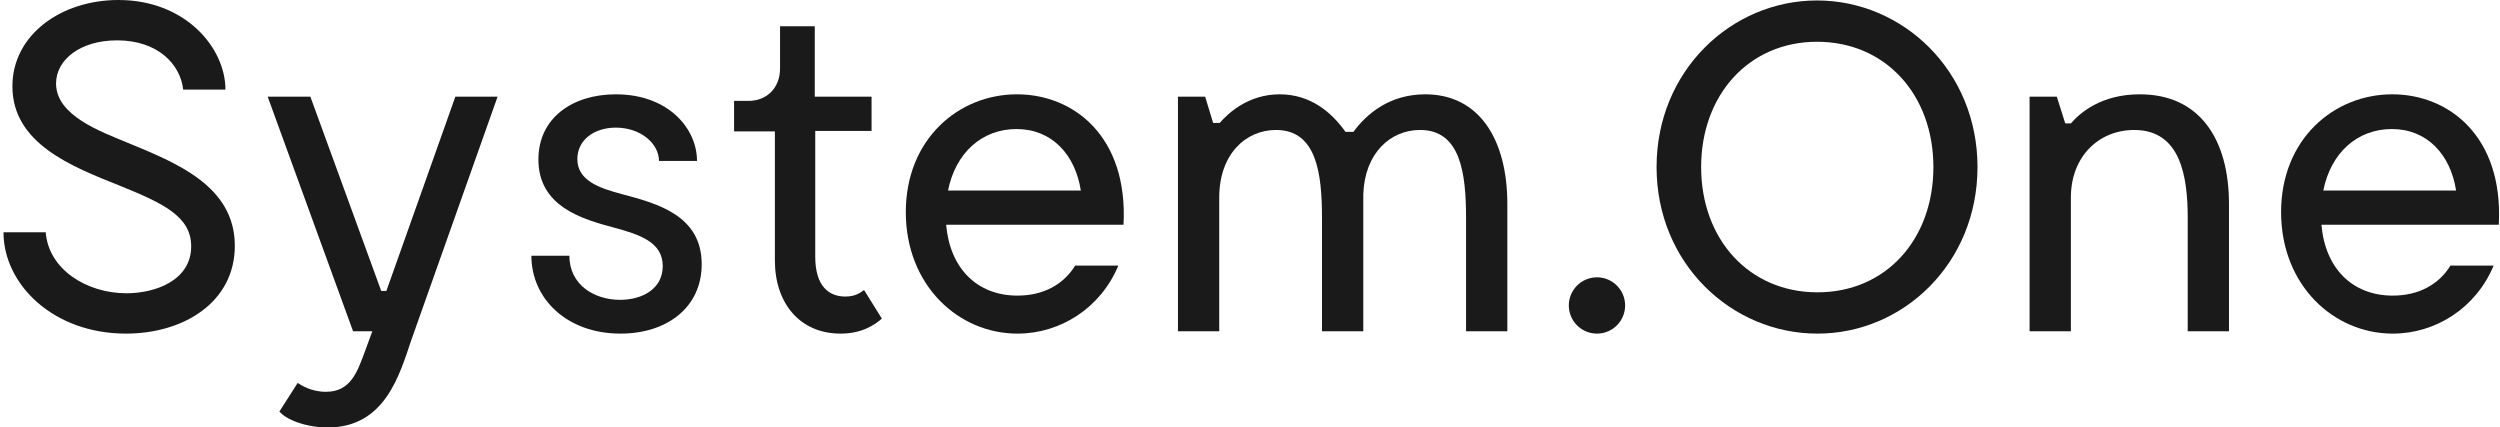
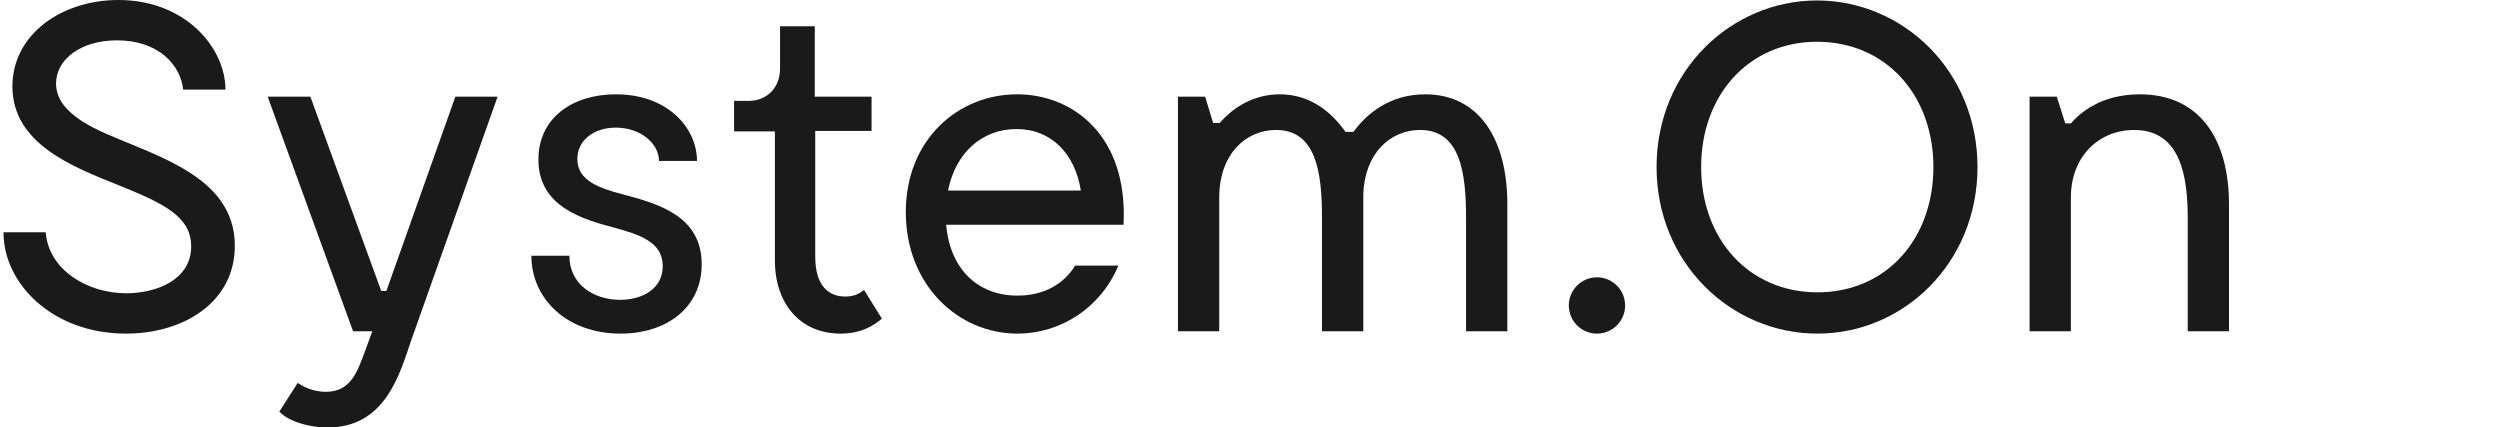
<svg xmlns="http://www.w3.org/2000/svg" width="193" height="33" viewBox="0 0 193 33" fill="none">
  <g clip-path="url(#clip0_457_1838)">
    <path d="M18.128 18.981C18.128 14.345 13.6 12.57 9.833 11.012C7.732 10.143 4.327 8.911 4.327 6.448C4.327 4.6 6.21 3.115 9.036 3.115C12.187 3.115 13.926 4.963 14.143 6.919H17.404C17.404 3.695 14.324 0 9.144 0C4.725 0 0.958 2.681 0.958 6.665C0.958 11.085 5.558 12.86 9.181 14.309C12.586 15.685 14.759 16.699 14.759 19.017C14.759 21.662 11.97 22.64 9.76 22.64C6.681 22.64 3.747 20.793 3.53 17.931H0.27C0.27 21.952 4.109 25.755 9.724 25.755C14.18 25.755 18.128 23.328 18.128 18.981Z" fill="#1A1A1A" />
    <path d="M35.154 7.462L29.829 22.459H29.43L23.96 7.462H20.664L27.257 25.574H28.742L28.199 27.059C27.583 28.726 27.076 30.247 25.156 30.247C24.033 30.247 23.236 29.74 22.983 29.559L21.57 31.768C22.077 32.384 23.598 33 25.301 33C29.72 33 30.843 28.943 31.749 26.262L38.414 7.462H35.154V7.462Z" fill="#1A1A1A" />
    <path d="M54.171 20.394C54.171 16.663 50.802 15.721 48.049 14.997C46.274 14.526 44.571 13.946 44.571 12.28C44.571 10.795 45.876 9.853 47.542 9.853C49.462 9.853 50.874 11.085 50.874 12.425H53.809C53.809 9.925 51.599 7.281 47.542 7.281C44.209 7.281 41.565 9.092 41.565 12.316C41.565 15.939 44.934 16.916 47.397 17.569C49.389 18.112 51.164 18.692 51.164 20.539C51.164 22.314 49.57 23.147 47.868 23.147C45.876 23.147 43.956 21.988 43.956 19.742H41.022C41.022 23.038 43.738 25.755 47.904 25.755C51.454 25.755 54.171 23.763 54.171 20.394Z" fill="#1A1A1A" />
    <path d="M66.704 22.386C66.378 22.64 65.98 22.893 65.255 22.893C64.023 22.893 62.937 22.133 62.937 19.815V10.107H67.284V7.462H62.9V2.029H60.22V5.289C60.22 6.774 59.206 7.788 57.793 7.788H56.67V10.143H59.821V20.104C59.821 23.401 61.741 25.755 64.893 25.755C66.559 25.755 67.537 25.067 68.08 24.596L66.704 22.386Z" fill="#1A1A1A" />
    <path d="M78.477 9.962C81.193 9.962 83.004 11.918 83.439 14.707H73.188C73.767 11.809 75.796 9.962 78.477 9.962ZM78.513 7.281C73.985 7.281 69.928 10.758 69.928 16.373C69.928 22.024 73.985 25.755 78.549 25.755C81.845 25.755 84.961 23.799 86.337 20.503H83.004C82.135 21.915 80.614 22.821 78.549 22.821C75.434 22.821 73.333 20.72 73.043 17.351H86.736C87.098 10.505 82.86 7.281 78.513 7.281Z" fill="#1A1A1A" />
    <path d="M110.028 7.281C107.238 7.281 105.463 8.839 104.485 10.179H103.87C102.819 8.694 101.189 7.281 98.798 7.281C96.407 7.281 94.85 8.694 94.162 9.491H93.654L93.038 7.462H90.938V25.574H94.125V15.25C94.125 11.918 96.154 10.034 98.508 10.034C101.624 10.034 102.058 13.33 102.058 16.844V25.574H105.246V14.997C105.355 11.809 107.347 10.034 109.629 10.034C112.744 10.034 113.179 13.33 113.179 16.844V25.574H116.367V15.757C116.367 10.758 114.193 7.281 110.028 7.281Z" fill="#1A1A1A" />
    <path d="M123.737 25.708C124.912 25.459 125.662 24.305 125.412 23.131C125.163 21.957 124.009 21.207 122.835 21.456C121.661 21.705 120.911 22.859 121.16 24.033C121.409 25.207 122.563 25.957 123.737 25.708Z" fill="#1A1A1A" />
    <path d="M140.311 22.567C135.023 22.567 131.328 18.474 131.328 12.896C131.328 7.317 135.023 3.224 140.275 3.224C145.564 3.224 149.258 7.317 149.258 12.896C149.258 18.474 145.601 22.567 140.311 22.567ZM140.311 25.755C146.94 25.755 152.663 20.322 152.663 12.896C152.663 5.47 146.904 0.036 140.275 0.036C133.647 0.036 127.887 5.47 127.887 12.896C127.887 20.322 133.647 25.755 140.311 25.755Z" fill="#1A1A1A" />
    <path d="M165.196 7.281C162.19 7.281 160.56 8.73 159.872 9.527H159.437L158.785 7.462H156.684V25.574H159.872V15.25C159.872 12.063 162.045 10.034 164.761 10.034C168.348 10.034 168.892 13.62 168.892 16.844V25.574H172.078V15.757C172.078 10.722 169.796 7.281 165.196 7.281Z" fill="#1A1A1A" />
-     <path d="M184.649 9.962C187.365 9.962 189.176 11.918 189.611 14.707H179.36C179.939 11.809 181.968 9.962 184.649 9.962ZM184.685 7.281C180.157 7.281 176.1 10.758 176.1 16.373C176.1 22.024 180.157 25.755 184.721 25.755C188.017 25.755 191.132 23.799 192.51 20.503H189.176C188.306 21.915 186.785 22.821 184.721 22.821C181.606 22.821 179.504 20.72 179.215 17.351H192.908C193.27 10.505 189.032 7.281 184.685 7.281Z" fill="#1A1A1A" />
  </g>
  <defs>
    <clipPath id="clip0_457_1838">
      <rect width="192.66" height="33" fill="white" transform="translate(0.27)" />
    </clipPath>
  </defs>
</svg>